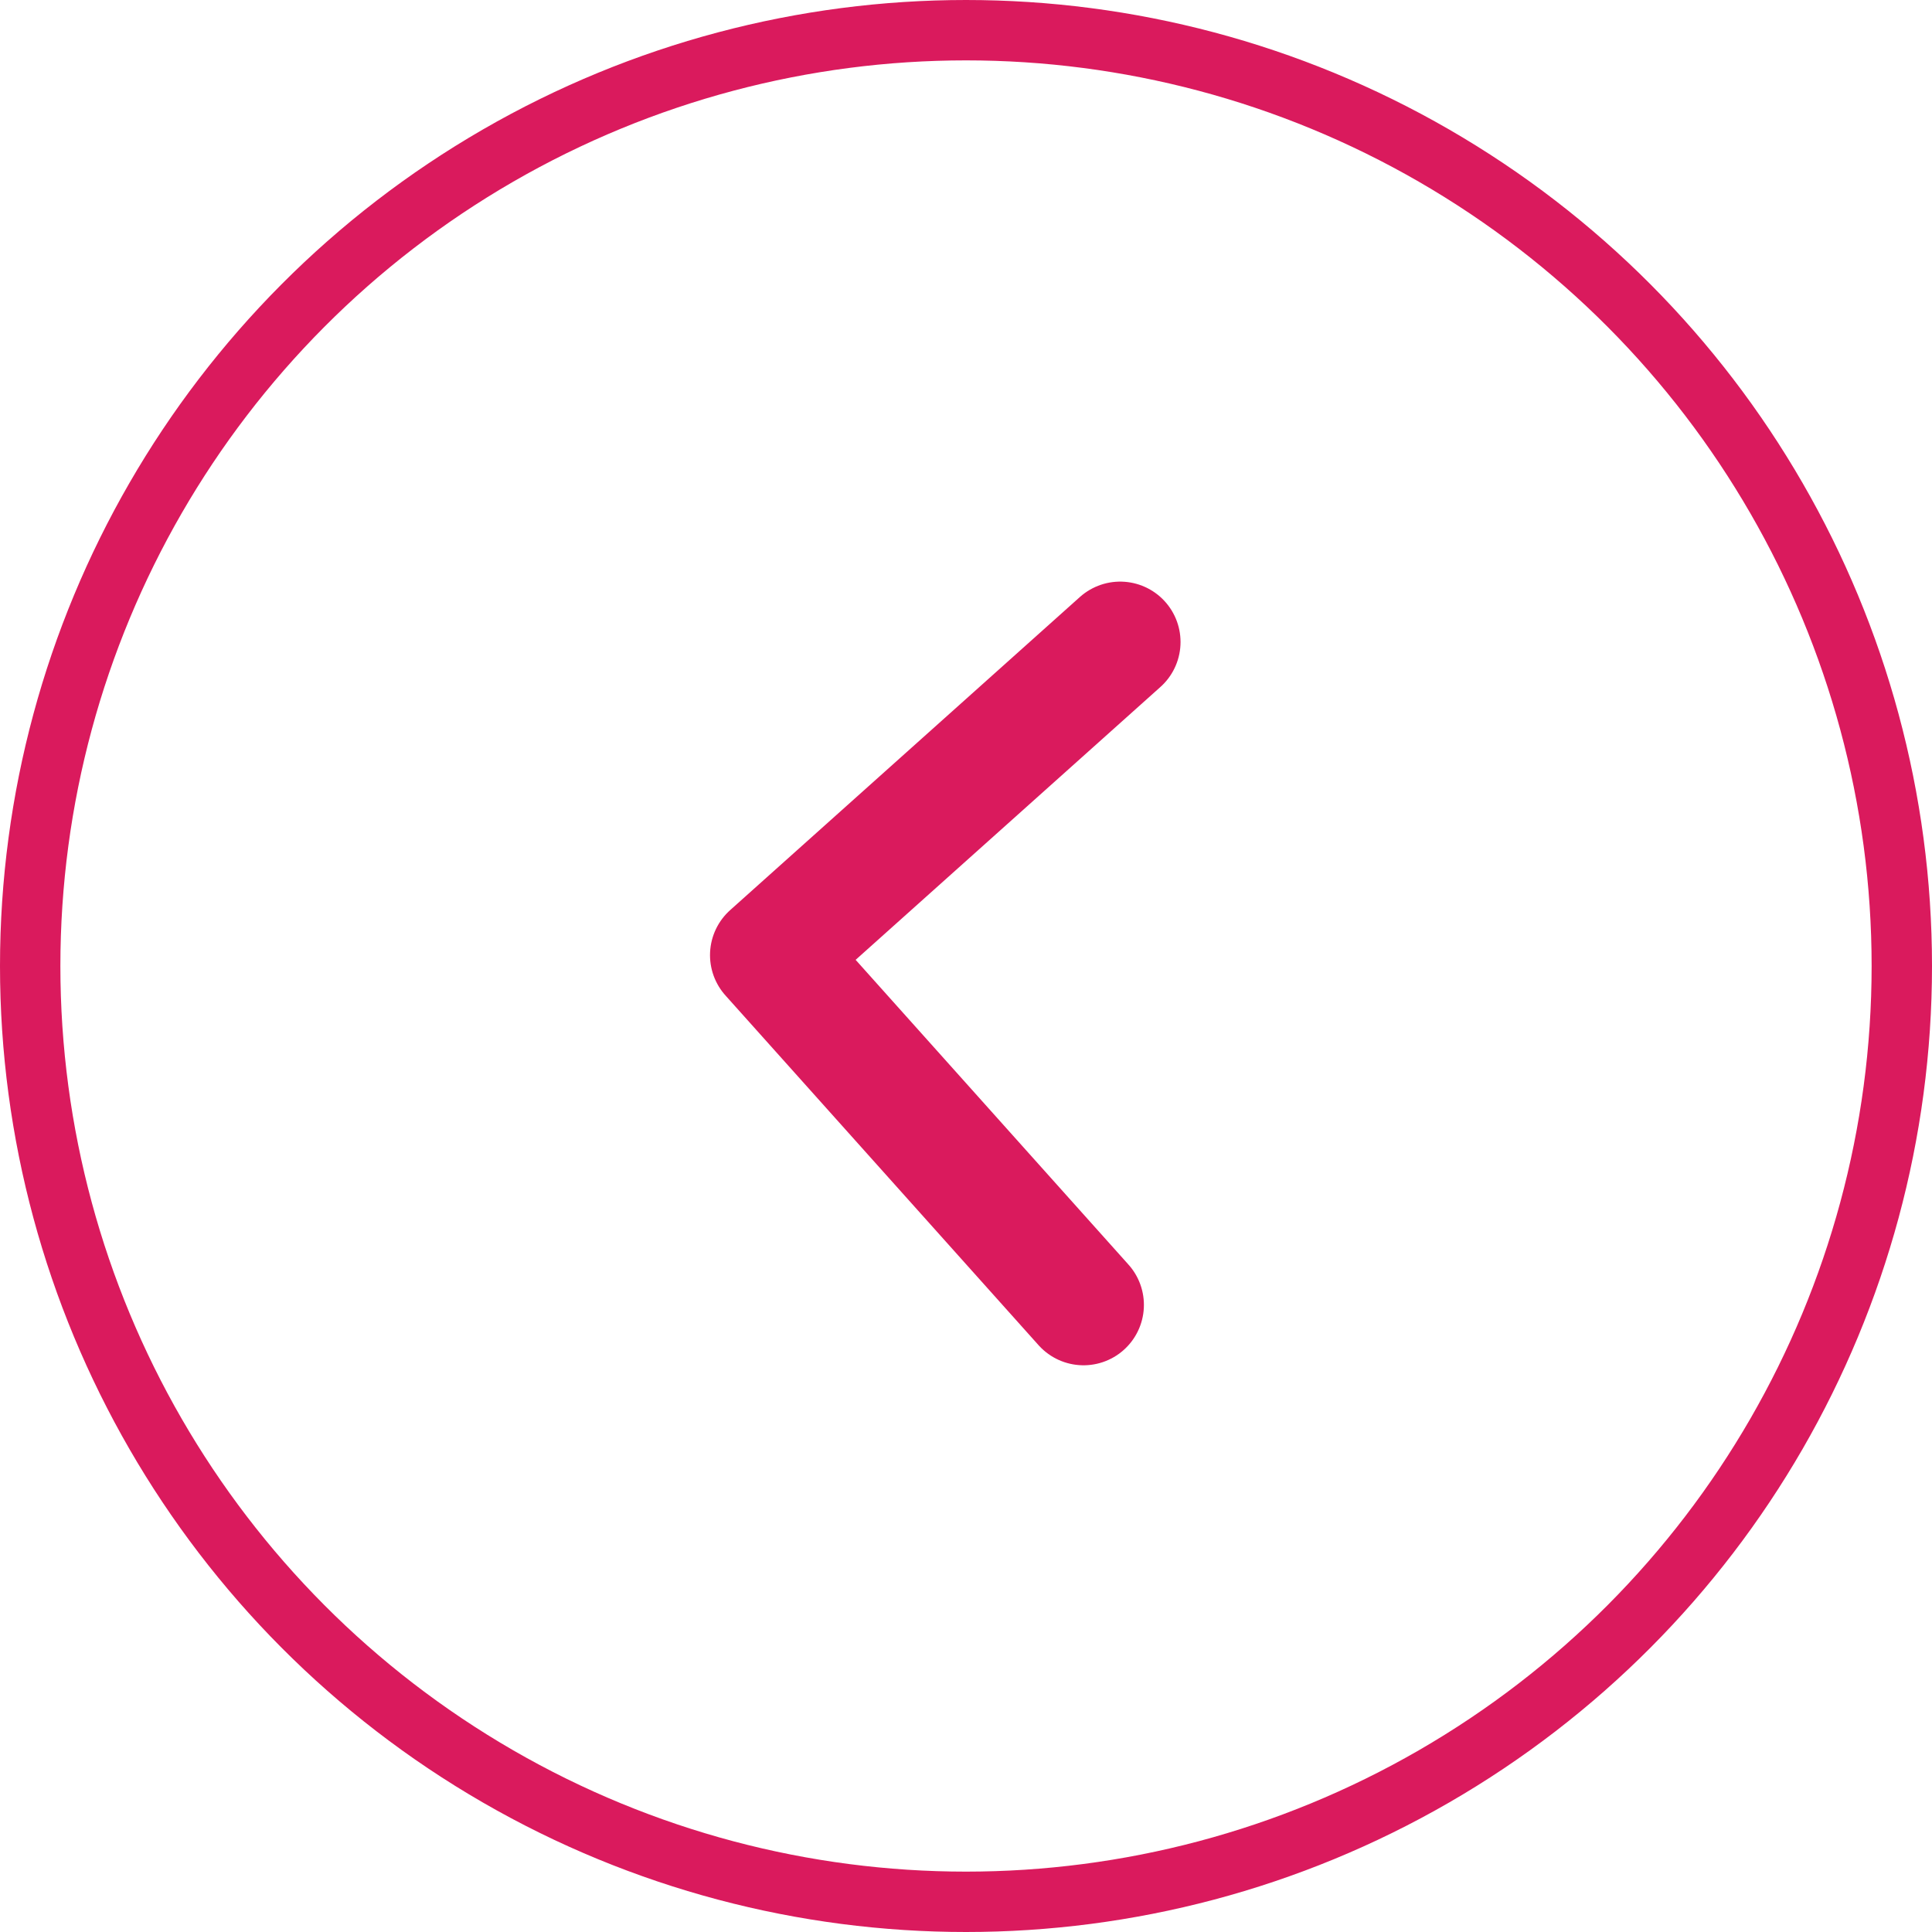
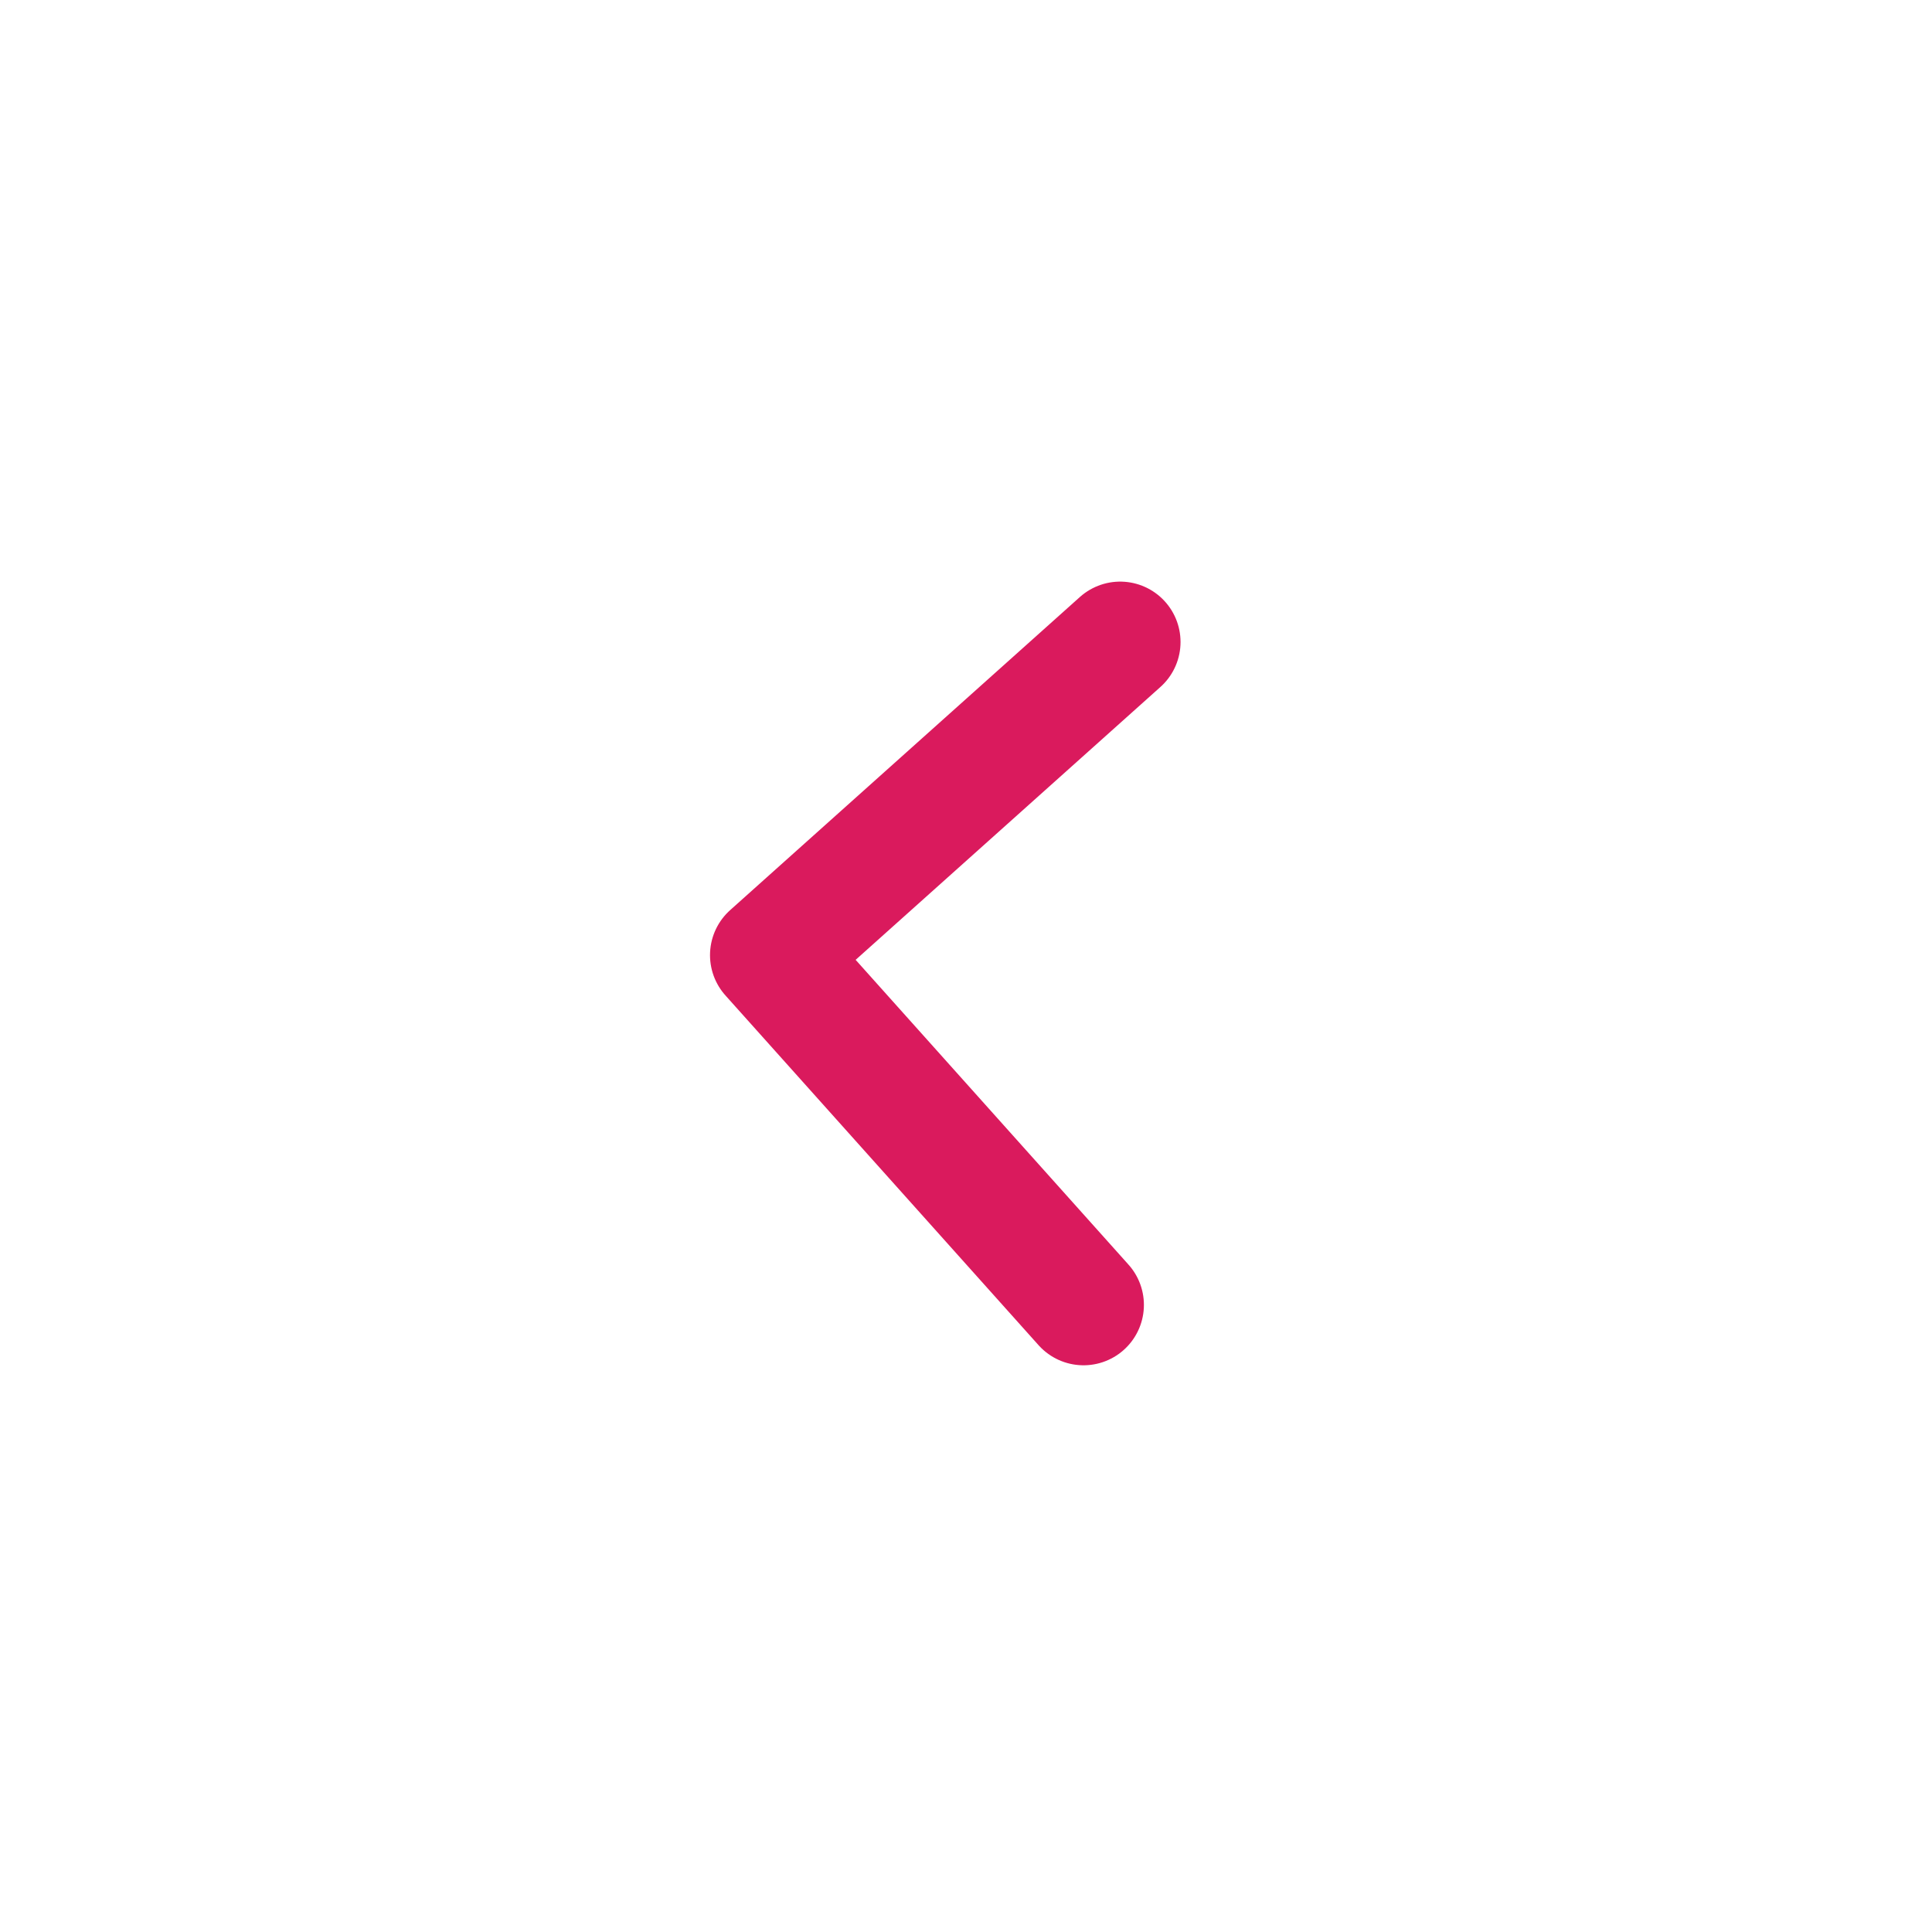
<svg xmlns="http://www.w3.org/2000/svg" id="Calque_1" data-name="Calque 1" viewBox="0 0 48 48">
  <defs>
    <style>
      .cls-1 {
        fill: none;
        stroke-linecap: round;
        stroke-linejoin: round;
        stroke-width: 3px;
      }
    </style>
  </defs>
-   <circle cx="24" cy="24" r="23.25" stroke="#DA1A5D" stroke-width="1.5" fill="none" />
  <path class="cls-1" stroke="#DA1A5D" d="m27.83,15.95l-8.69,7.78,7.78,8.69" />
</svg>